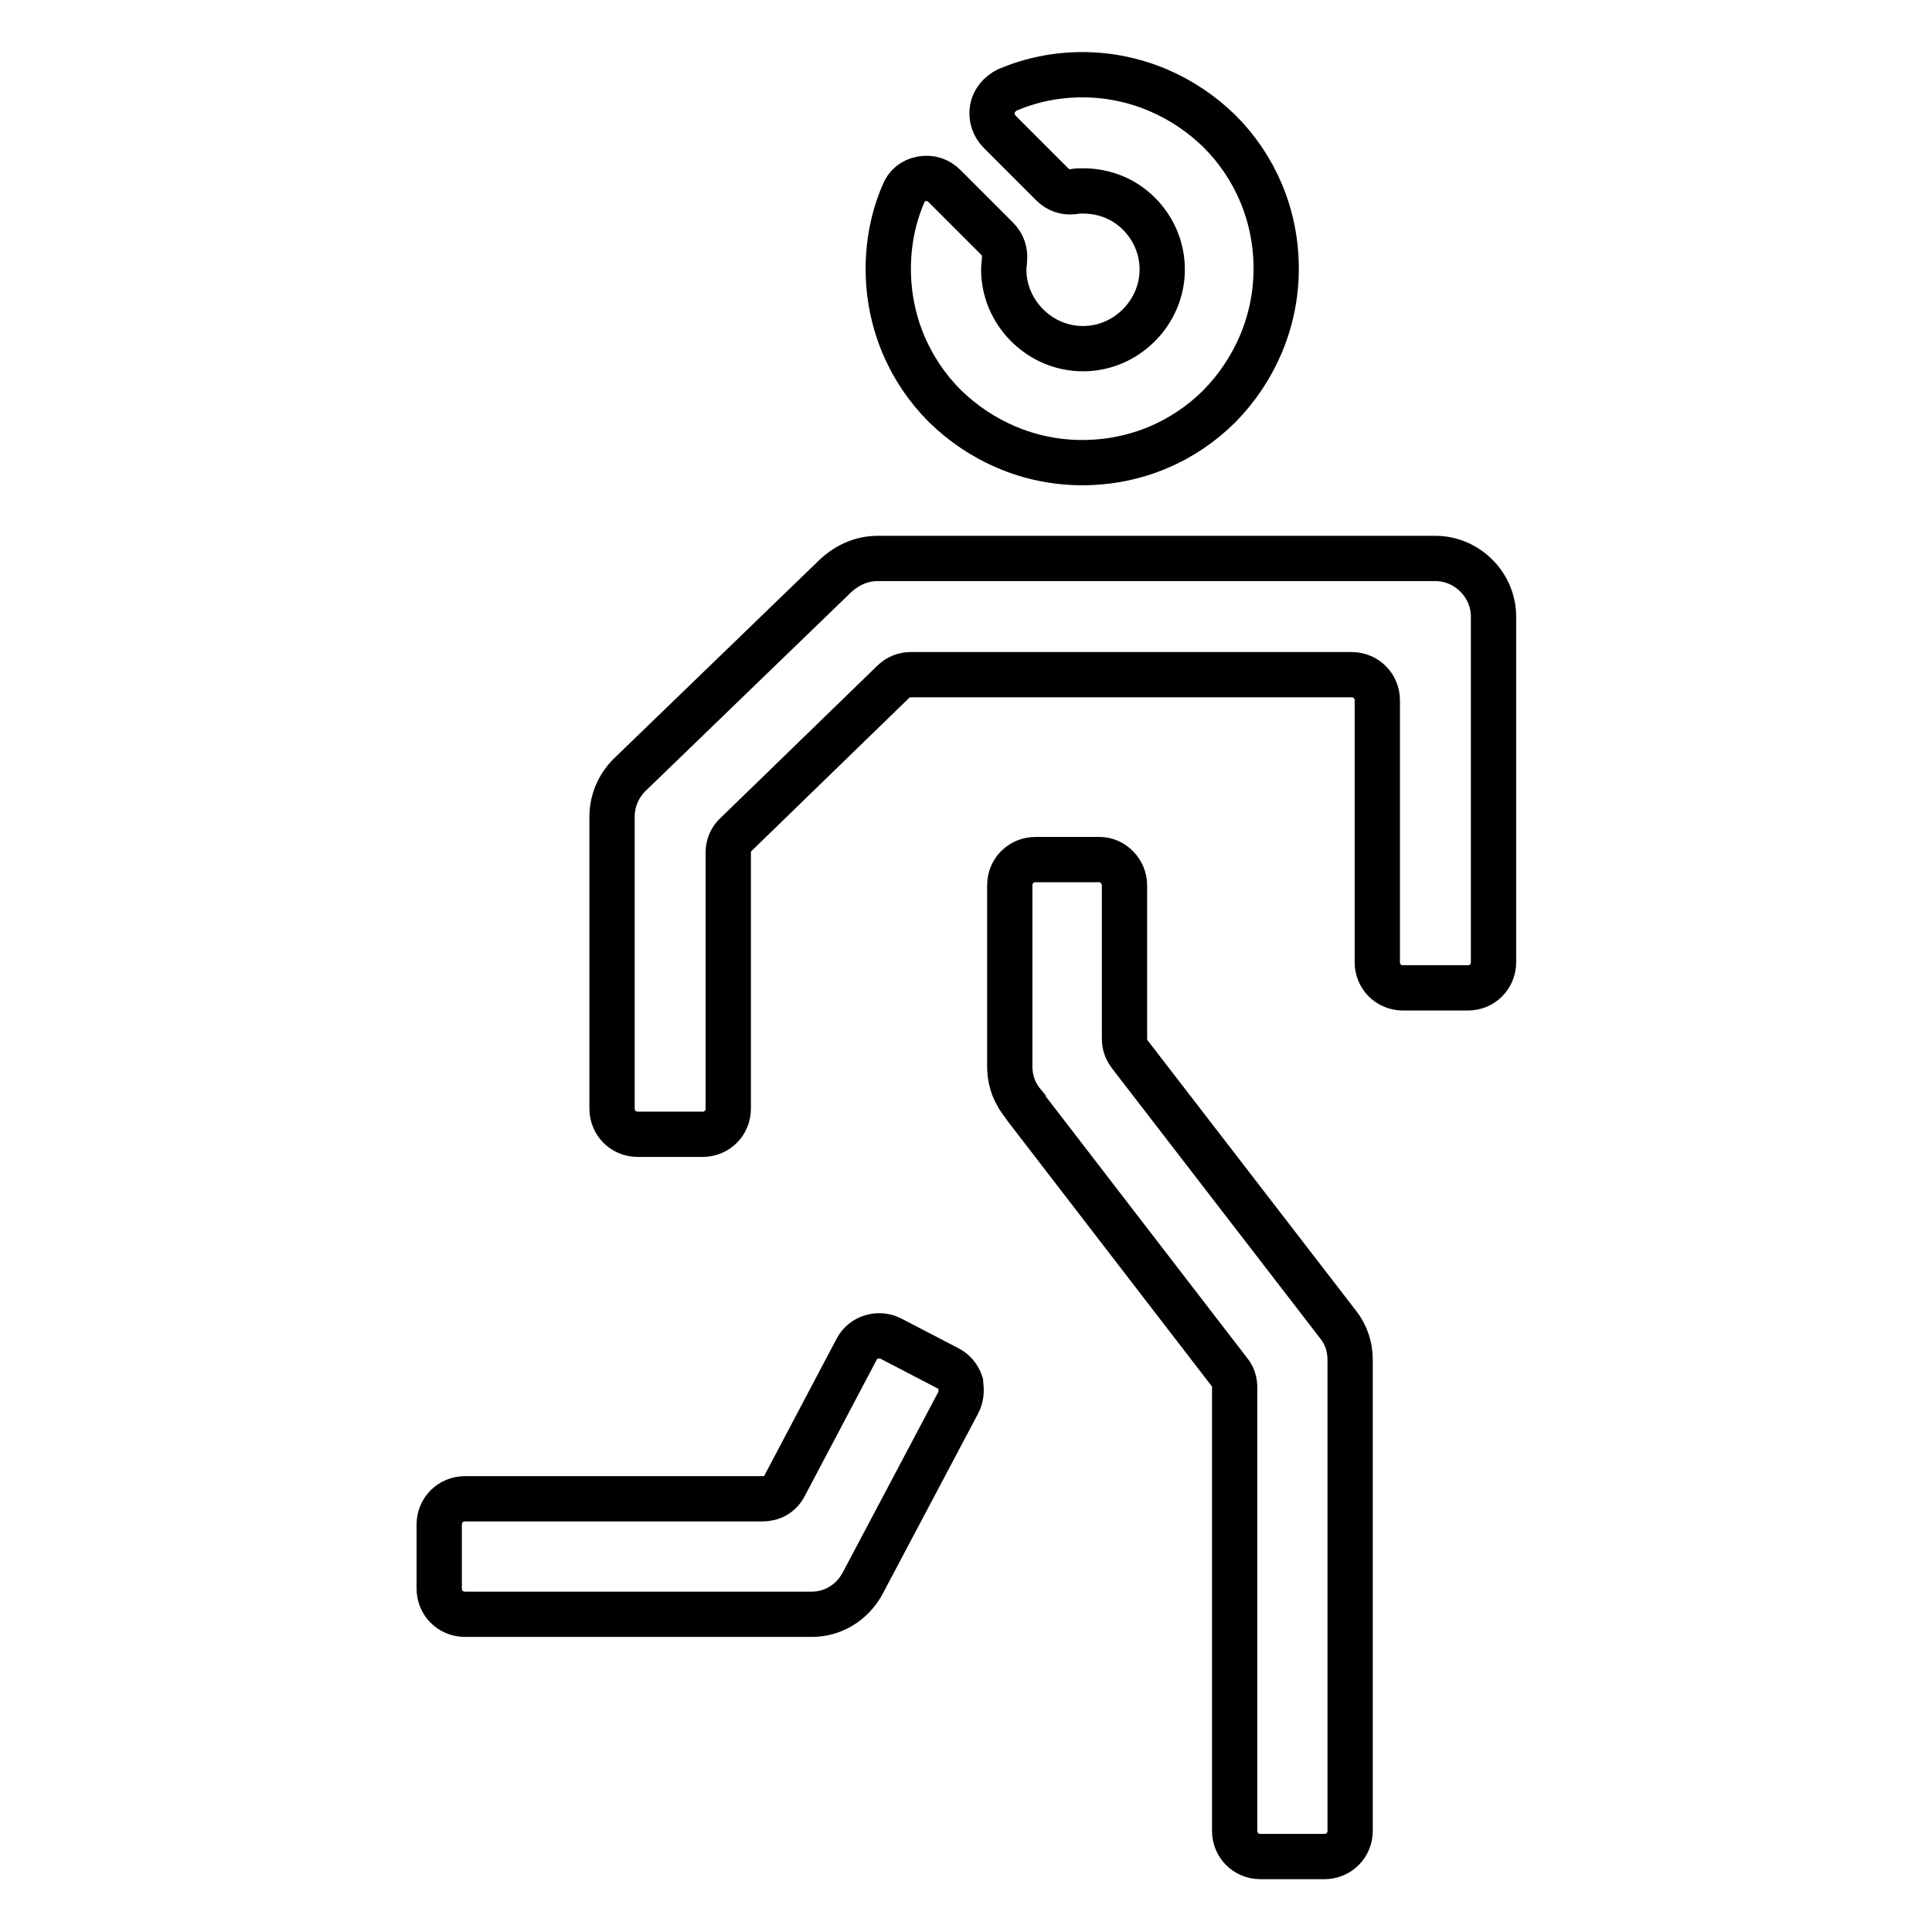
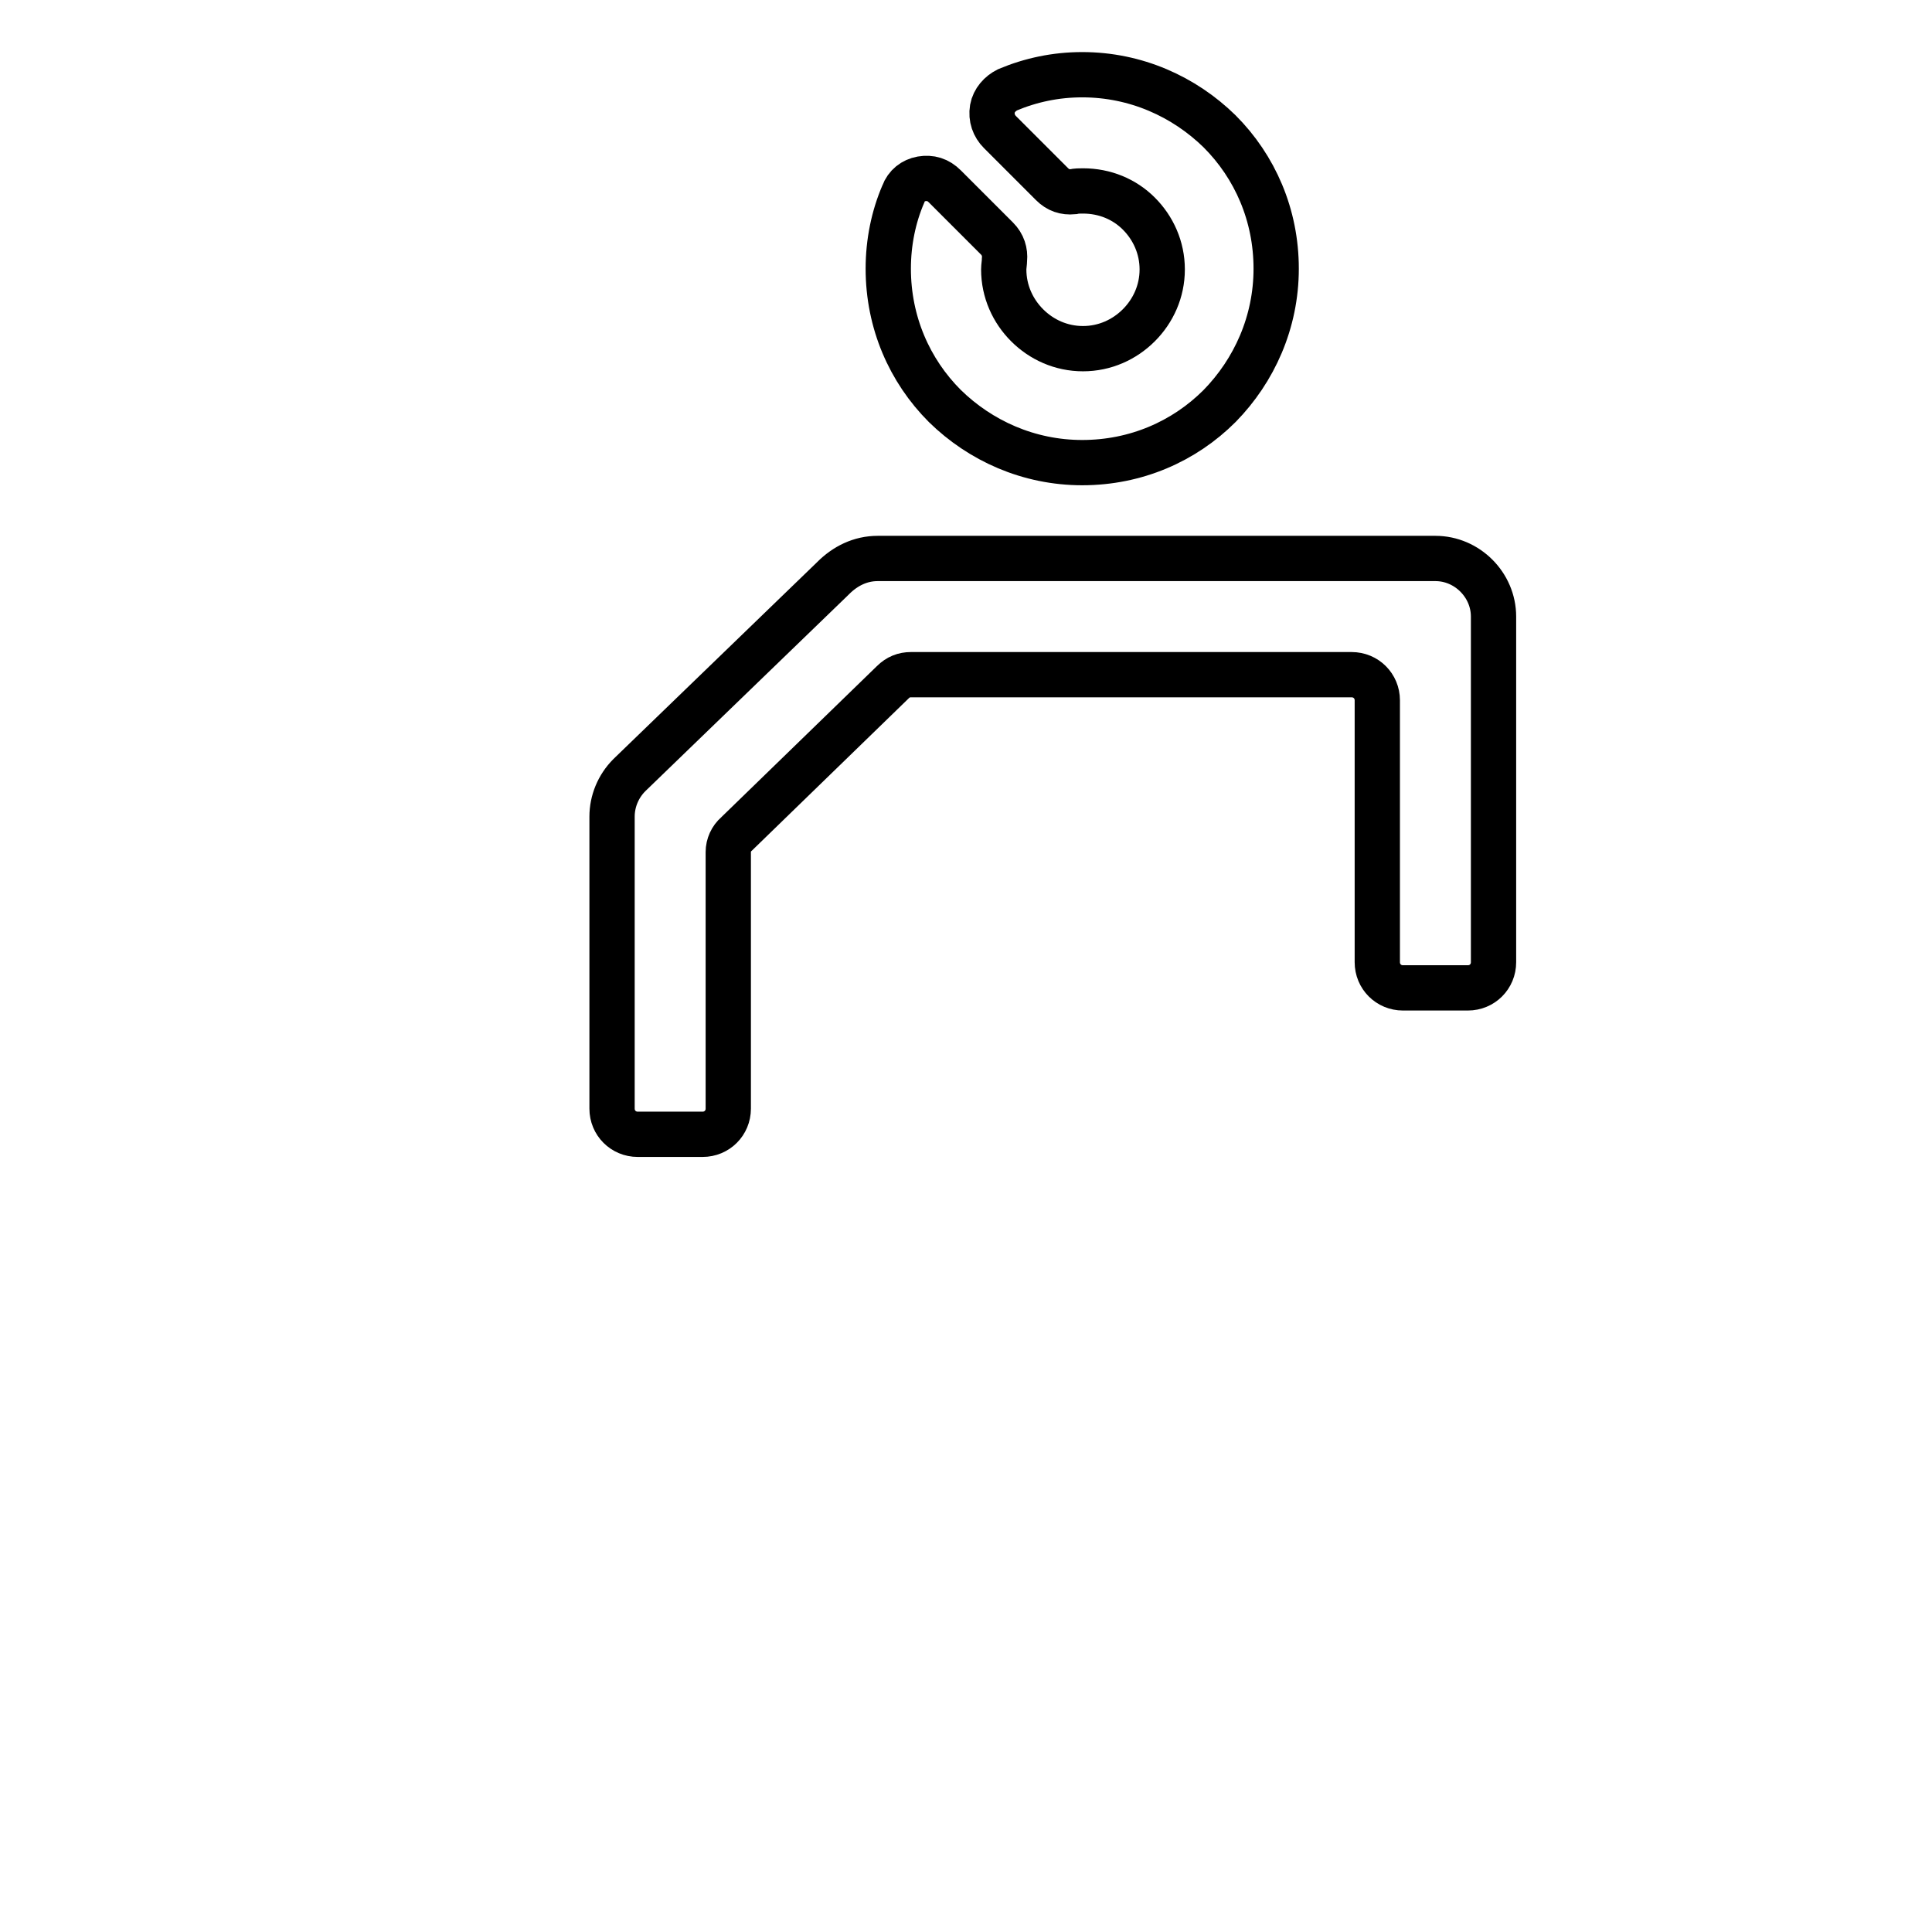
<svg xmlns="http://www.w3.org/2000/svg" version="1.1" x="0px" y="0px" viewBox="0 0 256 256" enable-background="new 0 0 256 256" xml:space="preserve">
  <g>
    <path stroke-width="6" fill-opacity="0" stroke="#000000" d="M143.5,25.3c-0.4,0-0.9,0-1.3,0.1c-1.1,0.1-2-0.2-2.8-1l-6.9-6.9c-0.8-0.8-1.2-1.9-1-3.1c0.2-1.1,1-2,2-2.5 c3.1-1.3,6.4-2,9.9-2c7.1,0,13.5,2.9,18.2,7.5c4.7,4.7,7.5,11.1,7.5,18.2c0,7.1-2.9,13.5-7.5,18.2c-4.7,4.7-11.1,7.5-18.2,7.5 c-7.1,0-13.5-2.9-18.2-7.5c-4.7-4.7-7.5-11.1-7.5-18.2c0-3.5,0.7-6.9,2-9.9c0.4-1.1,1.3-1.8,2.4-2c1.2-0.2,2.2,0.1,3.1,1l6.9,6.9 c0.8,0.8,1.1,1.8,1,2.8c0,0.4-0.1,0.9-0.1,1.3c0,2.9,1.2,5.5,3.1,7.4c1.9,1.9,4.5,3.1,7.4,3.1c2.9,0,5.5-1.2,7.4-3.1 c1.9-1.9,3.1-4.5,3.1-7.4c0-2.9-1.2-5.5-3.1-7.4C149,26.4,146.4,25.3,143.5,25.3L143.5,25.3z M182.5,127.5V92.8 c0-1.9-1.5-3.4-3.4-3.4h-58.4c-0.9,0-1.7,0.3-2.4,1l-20.7,20.1c-0.7,0.6-1.1,1.5-1.1,2.4v34c0,1.9-1.5,3.4-3.4,3.4h-8.6 c-1.9,0-3.4-1.5-3.4-3.4v-38.7h0c0-2,0.8-4,2.3-5.5l26.9-26l0.1-0.1C112,75,114,74,116.3,74h73.9c4.2,0,7.7,3.5,7.7,7.7v45.8 c0,1.9-1.5,3.4-3.4,3.4h-8.6C184,130.9,182.5,129.4,182.5,127.5L182.5,127.5z" />
-     <path stroke-width="6" fill-opacity="0" stroke="#000000" d="M149,117.3v20.3c0,0.8,0.2,1.4,0.7,2.1l27.6,35.8c1.1,1.4,1.6,3,1.6,4.7h0v62.4c0,1.9-1.5,3.4-3.4,3.4H167 c-1.9,0-3.4-1.5-3.4-3.4v-58.7c0-0.8-0.2-1.5-0.7-2.1l-27.1-35.2c-0.1-0.1-0.1-0.1-0.1-0.2c-1.2-1.4-1.9-3.1-1.9-5.1v-24 c0-1.9,1.5-3.4,3.4-3.4h8.5C147.5,113.9,149,115.5,149,117.3z M126.9,186l-12.6,23.8c-1.4,2.6-4,4.1-6.7,4.1h-46 c-1.9,0-3.4-1.5-3.4-3.4V202c0-1.9,1.5-3.4,3.4-3.4h39.4c1.3,0,2.4-0.6,3-1.8l9.5-18c0.8-1.6,2.9-2.3,4.6-1.4l7.5,3.9 c0.8,0.4,1.4,1.1,1.7,2C127.4,184.3,127.4,185.1,126.9,186z" />
  </g>
</svg>